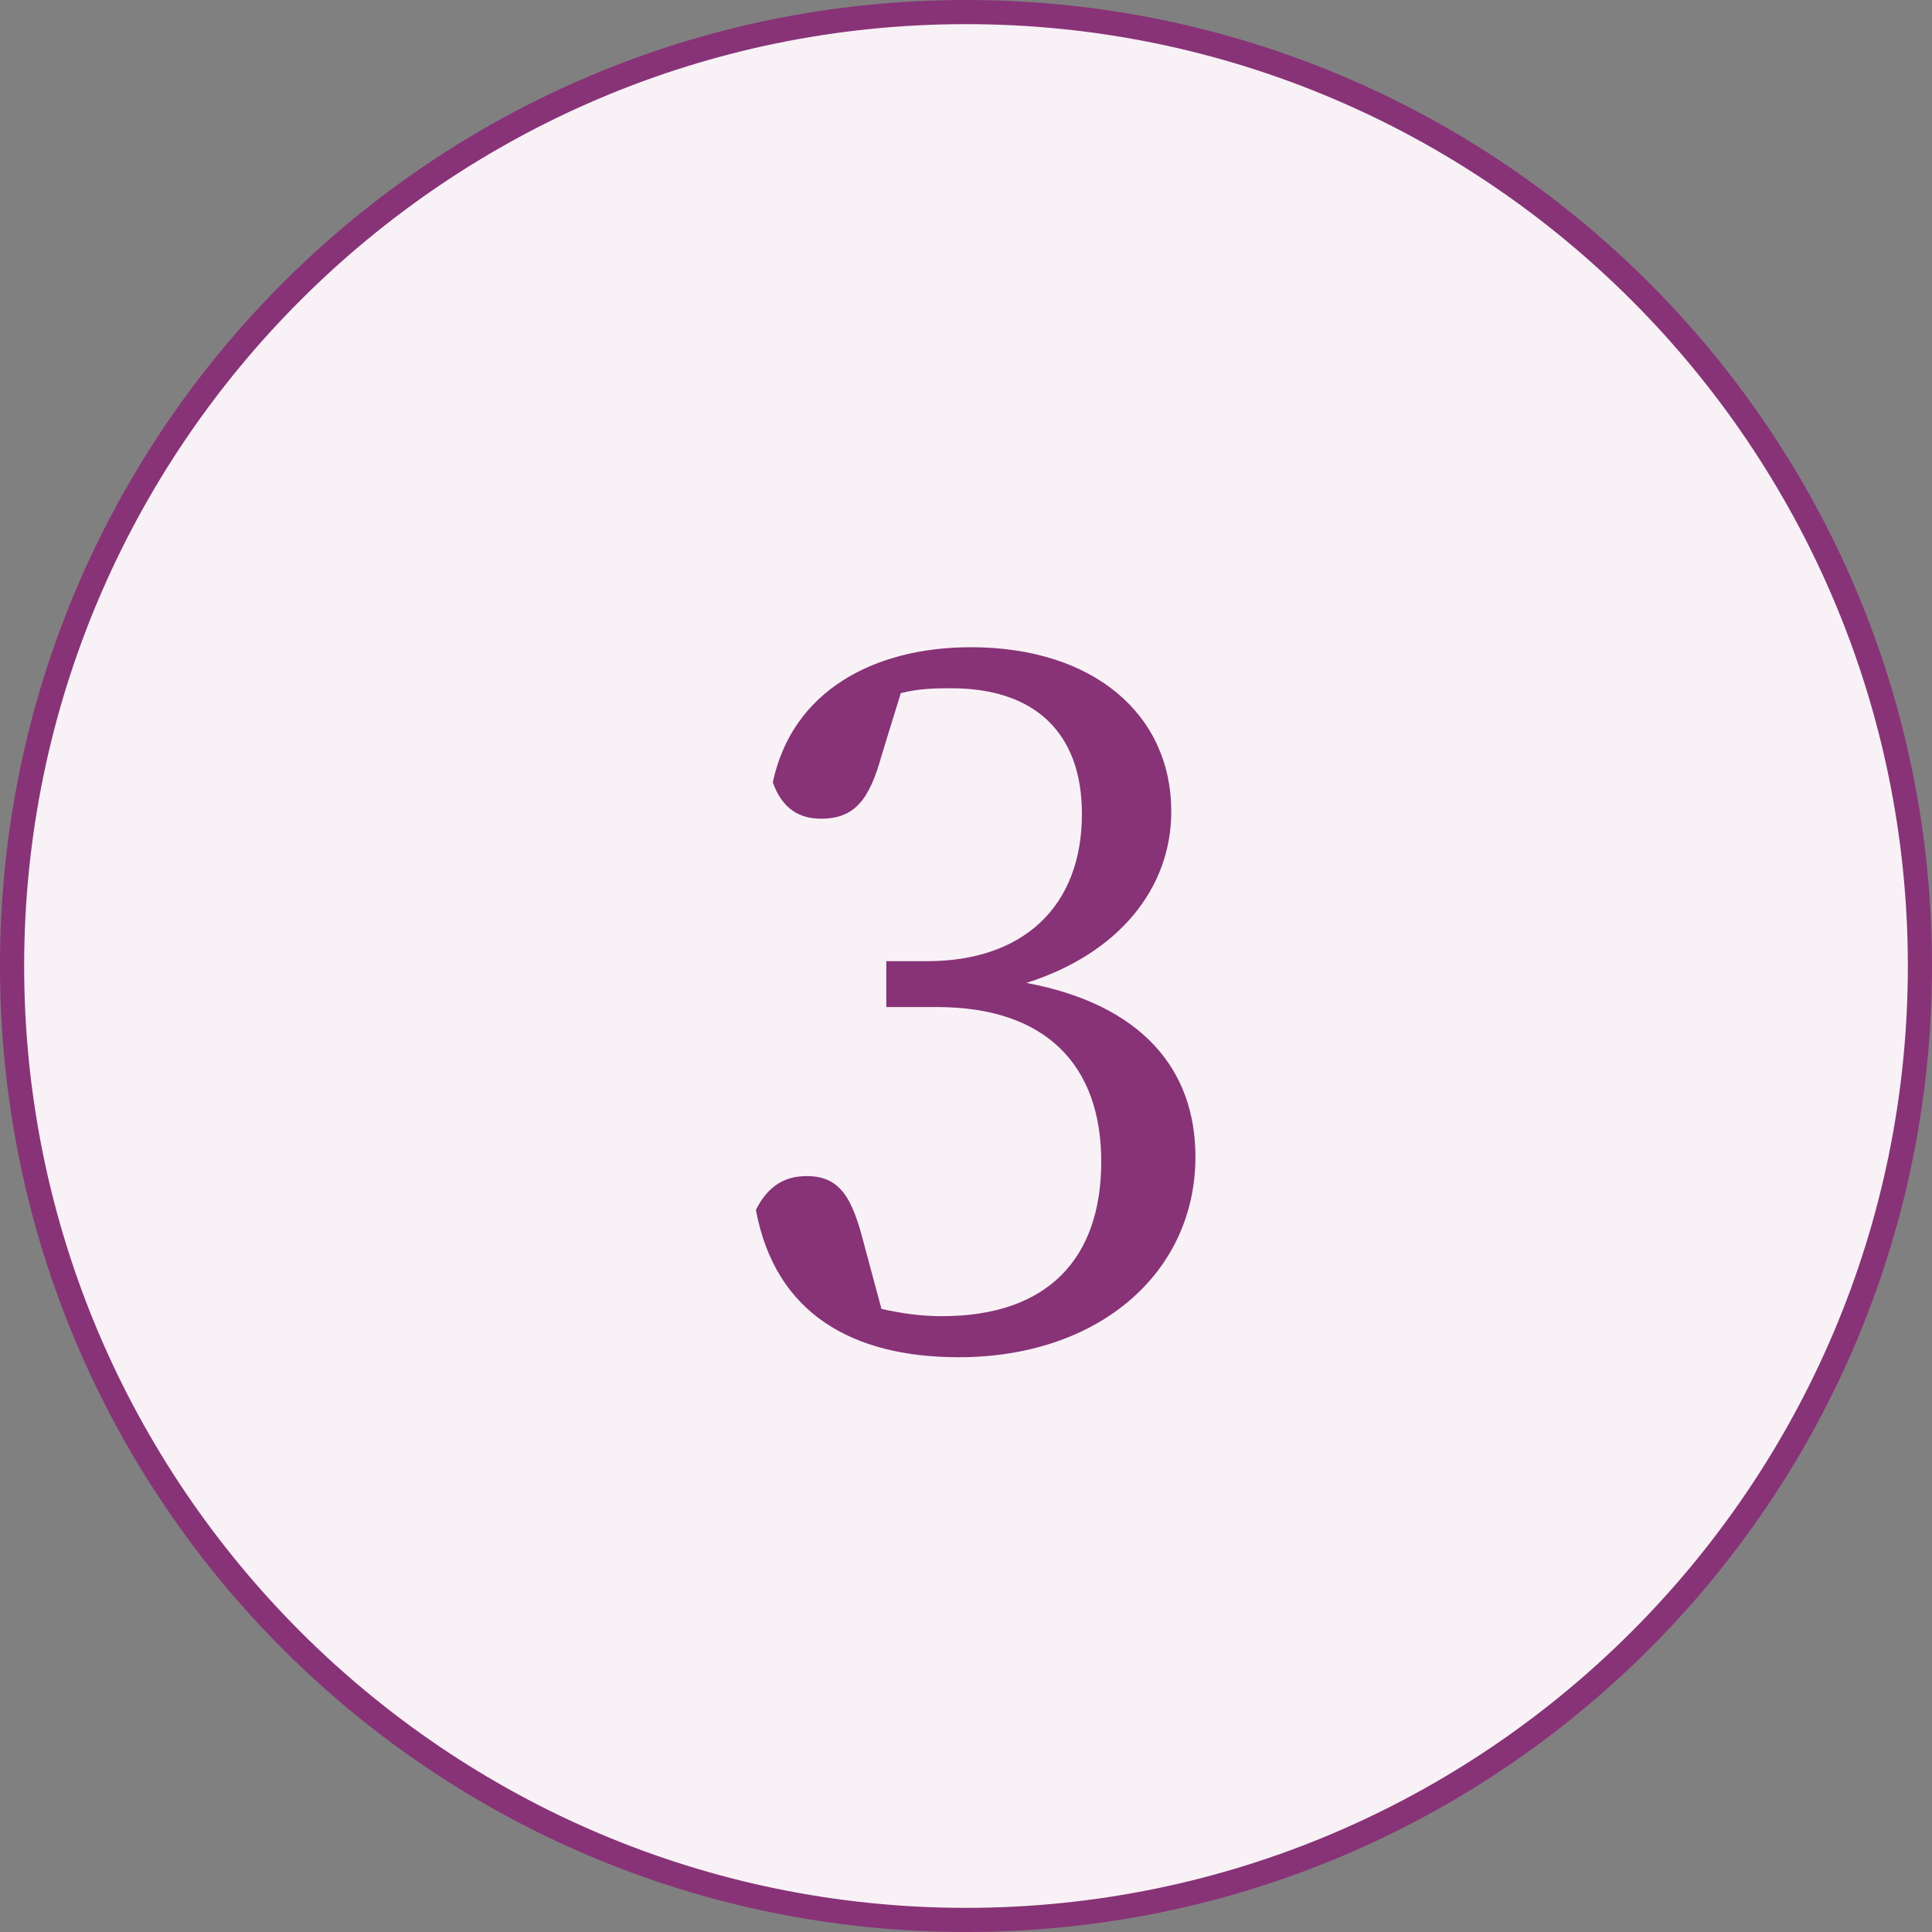
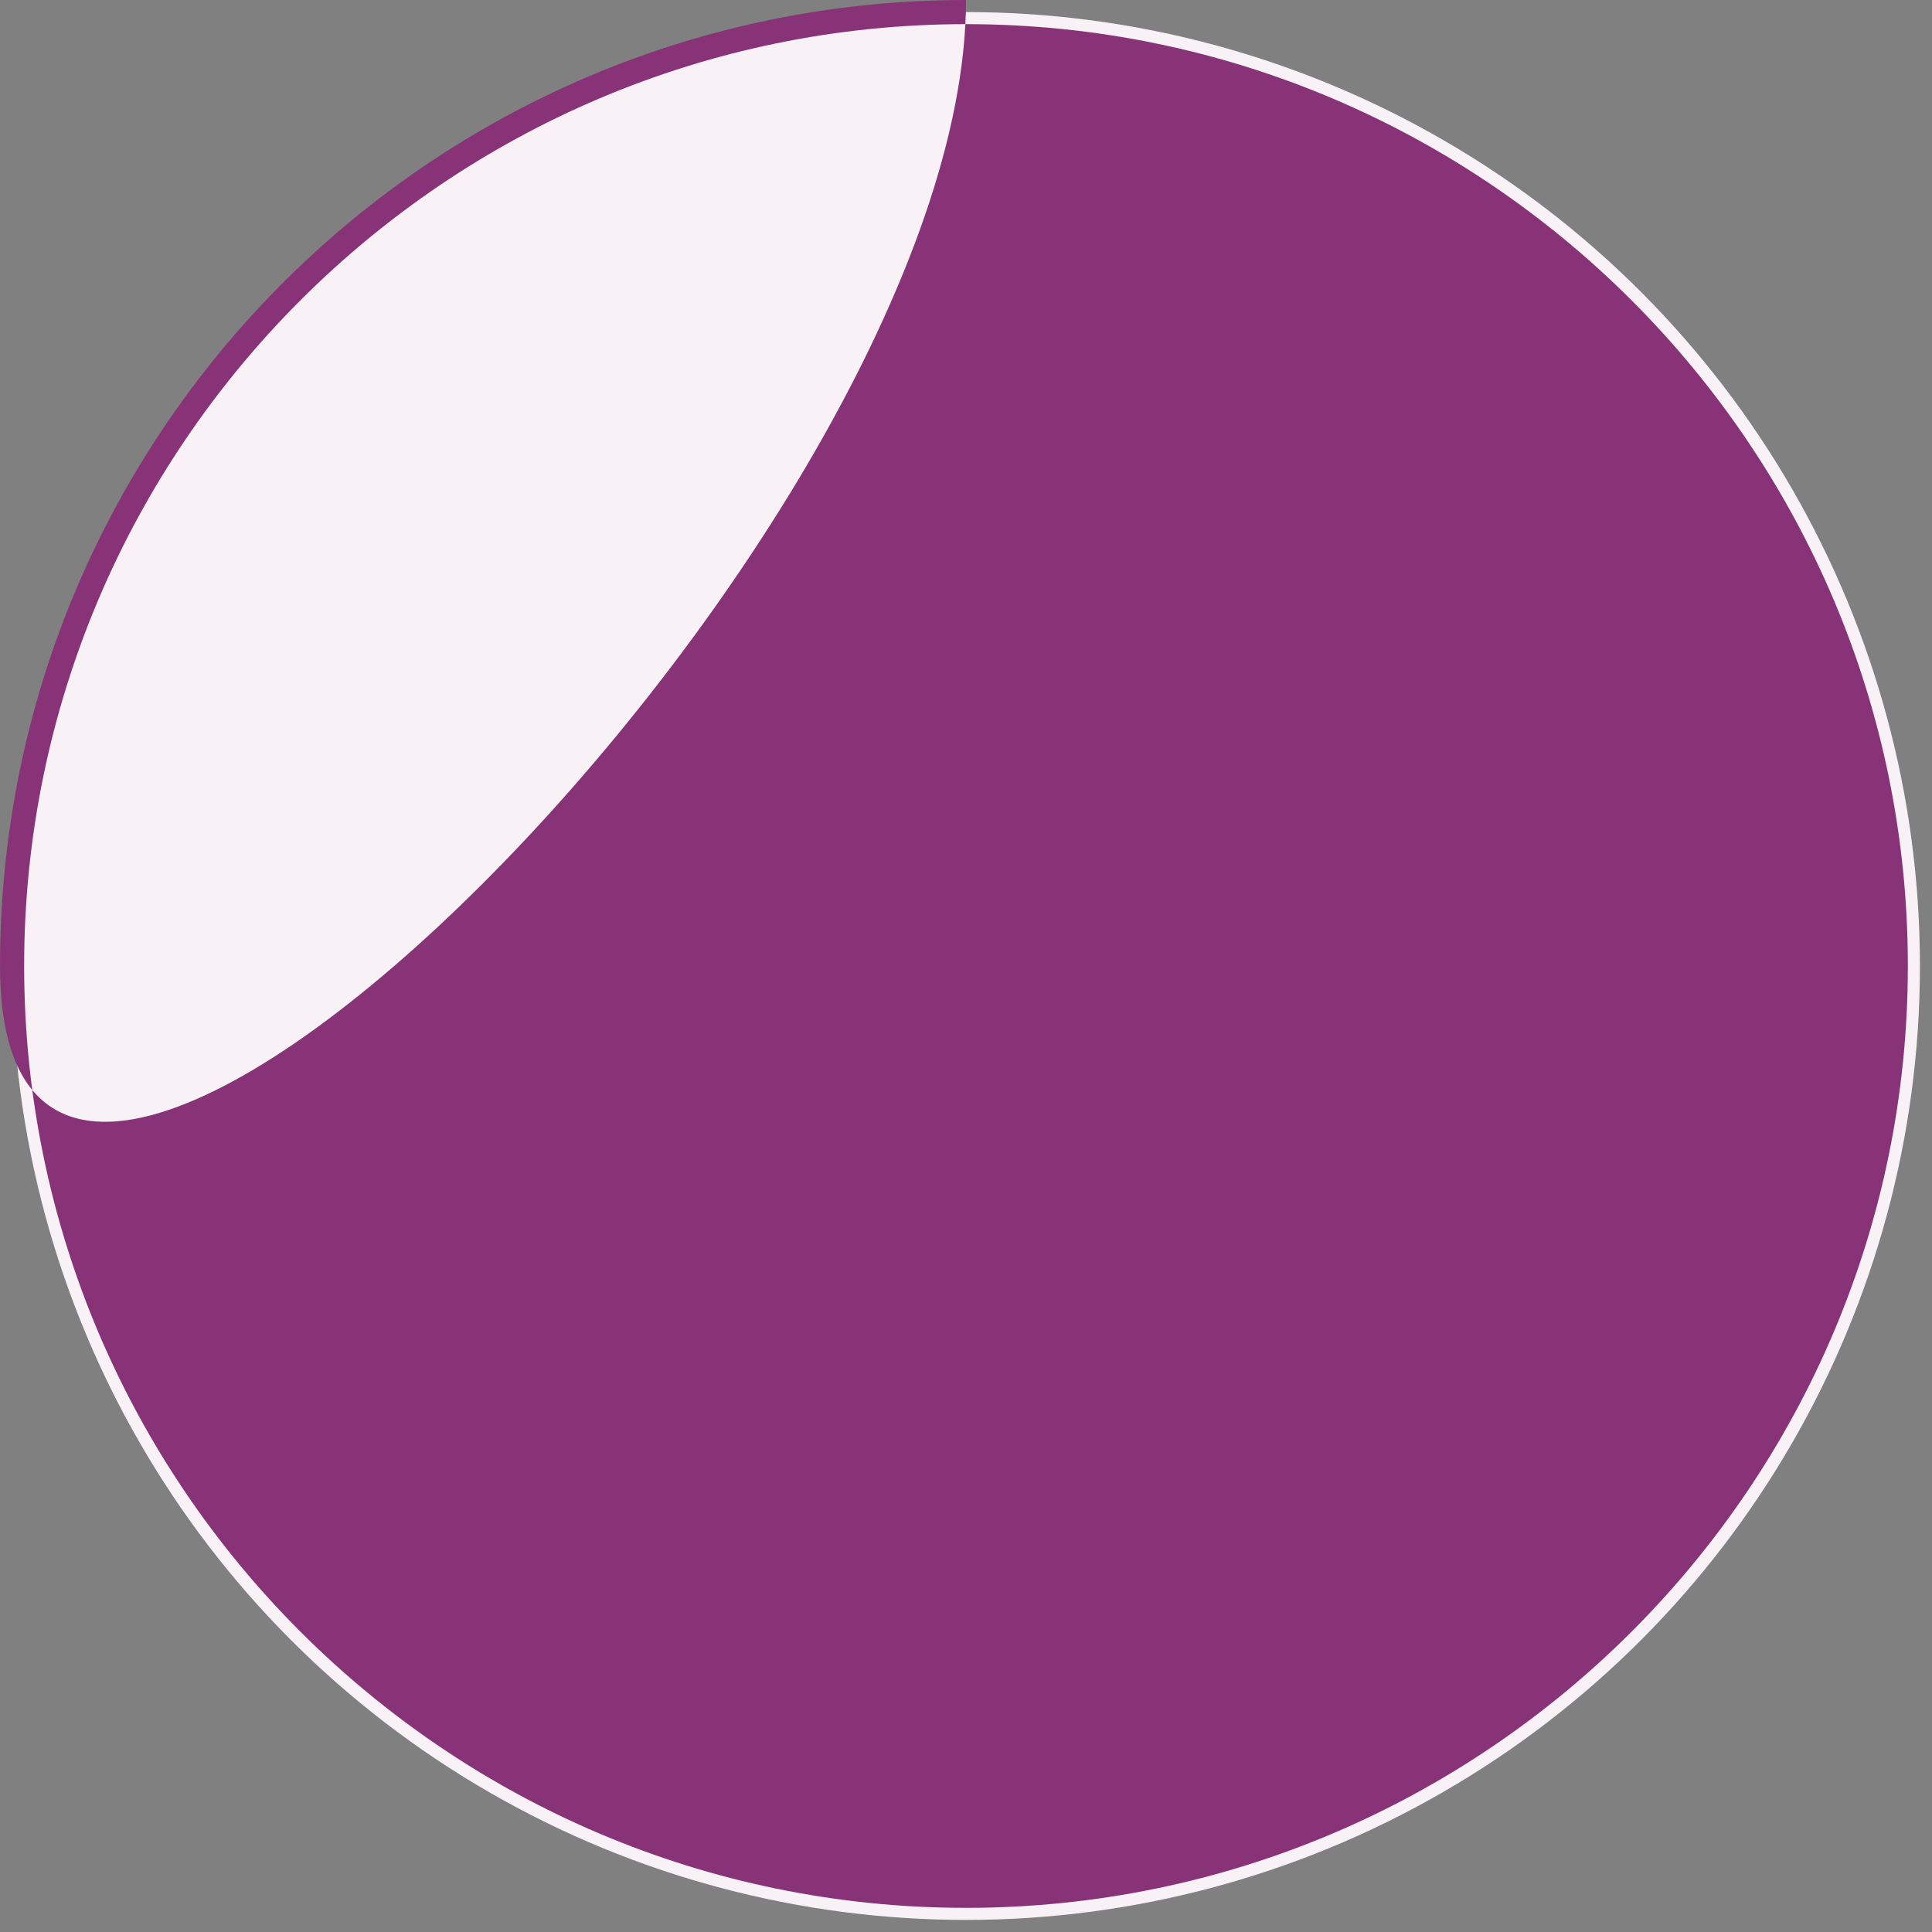
<svg xmlns="http://www.w3.org/2000/svg" version="1.1" id="レイヤー_1" x="0px" y="0px" width="80px" height="80px" viewBox="0 0 80 80" style="enable-background:new 0 0 80 80;" xml:space="preserve">
  <rect x="0" y="0" width="80" height="80" fill="#808080" stroke="none" />
  <style type="text/css">
	.st0{fill:#F8F2F6;}
	.st1{fill:#883377;}
</style>
  <g>
    <g>
      <circle class="st0" cx="40" cy="40" r="39.5" />
-       <path class="st1" d="M40,1c21.5,0,39,17.5,39,39S61.5,79,40,79S1,61.5,1,40S18.5,1,40,1 M40,0C17.9,0,0,17.9,0,40s17.9,40,40,40    s40-17.9,40-40S62.1,0,40,0L40,0z" />
+       <path class="st1" d="M40,1c21.5,0,39,17.5,39,39S61.5,79,40,79S1,61.5,1,40S18.5,1,40,1 M40,0C17.9,0,0,17.9,0,40s40-17.9,40-40S62.1,0,40,0L40,0z" />
    </g>
    <g>
-       <path class="st1" d="M36.5,31.3c-0.5,1.8-1.1,2.6-2.5,2.6c-0.9,0-1.6-0.4-2-1.5c0.8-3.8,4.2-5.6,8.2-5.6c5.1,0,8.3,2.8,8.3,6.8    c0,3.2-2.2,5.9-6,7.1c4.8,0.9,7,3.6,7,7.2c0,4.8-4,8.3-9.8,8.3c-4.4,0-7.6-1.8-8.4-6.1c0.5-1,1.2-1.4,2.1-1.4    c1.4,0,1.9,0.9,2.4,2.9l0.7,2.6c0.9,0.2,1.7,0.3,2.5,0.3c4.4,0,6.6-2.4,6.6-6.4c0-4-2.3-6.4-6.8-6.4h-2.1v-1.9h1.7    c3.9,0,6.4-2.2,6.4-6.1c0-3.4-2-5.2-5.4-5.2c-0.6,0-1.3,0-2.1,0.2L36.5,31.3z" />
-     </g>
+       </g>
  </g>
</svg>